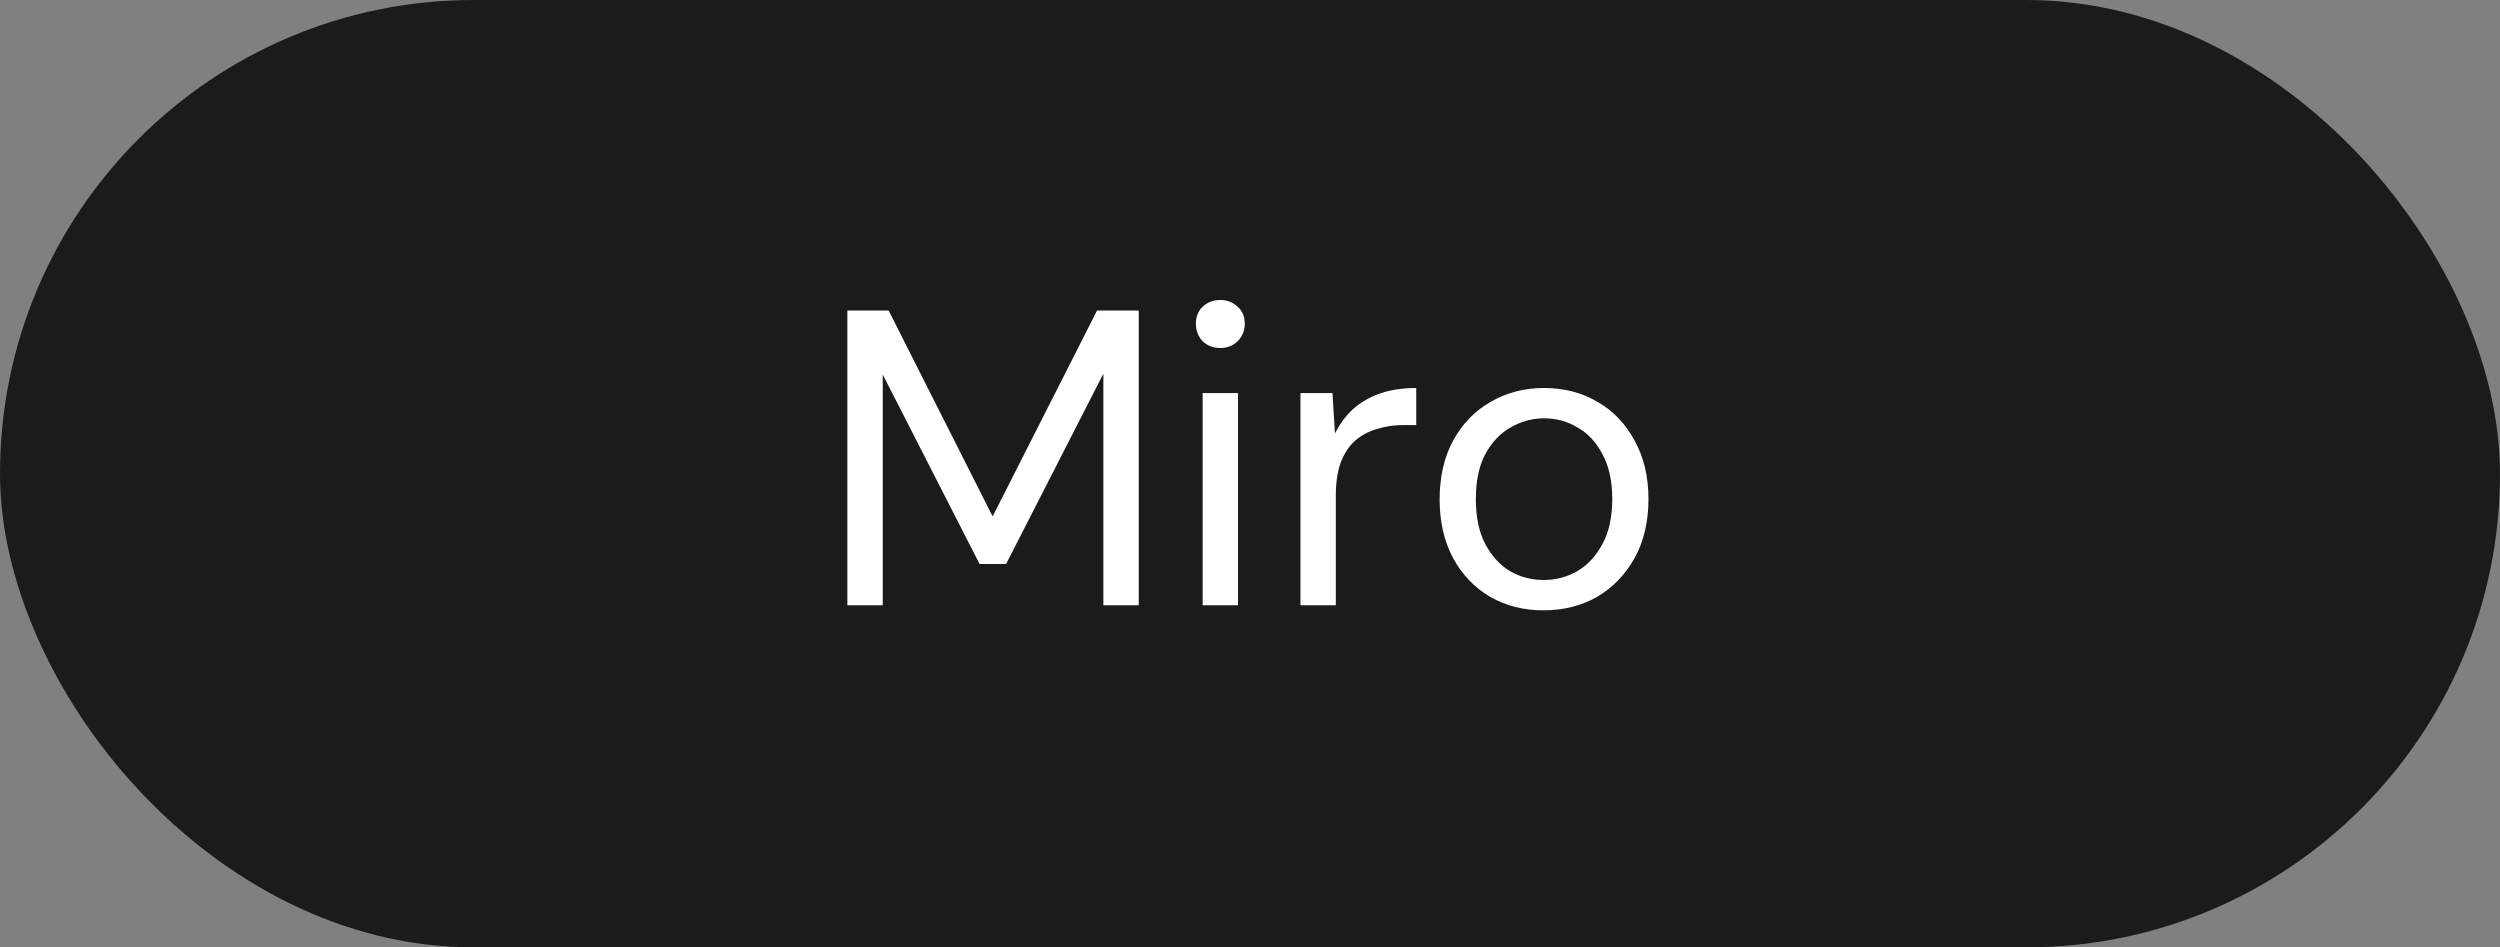
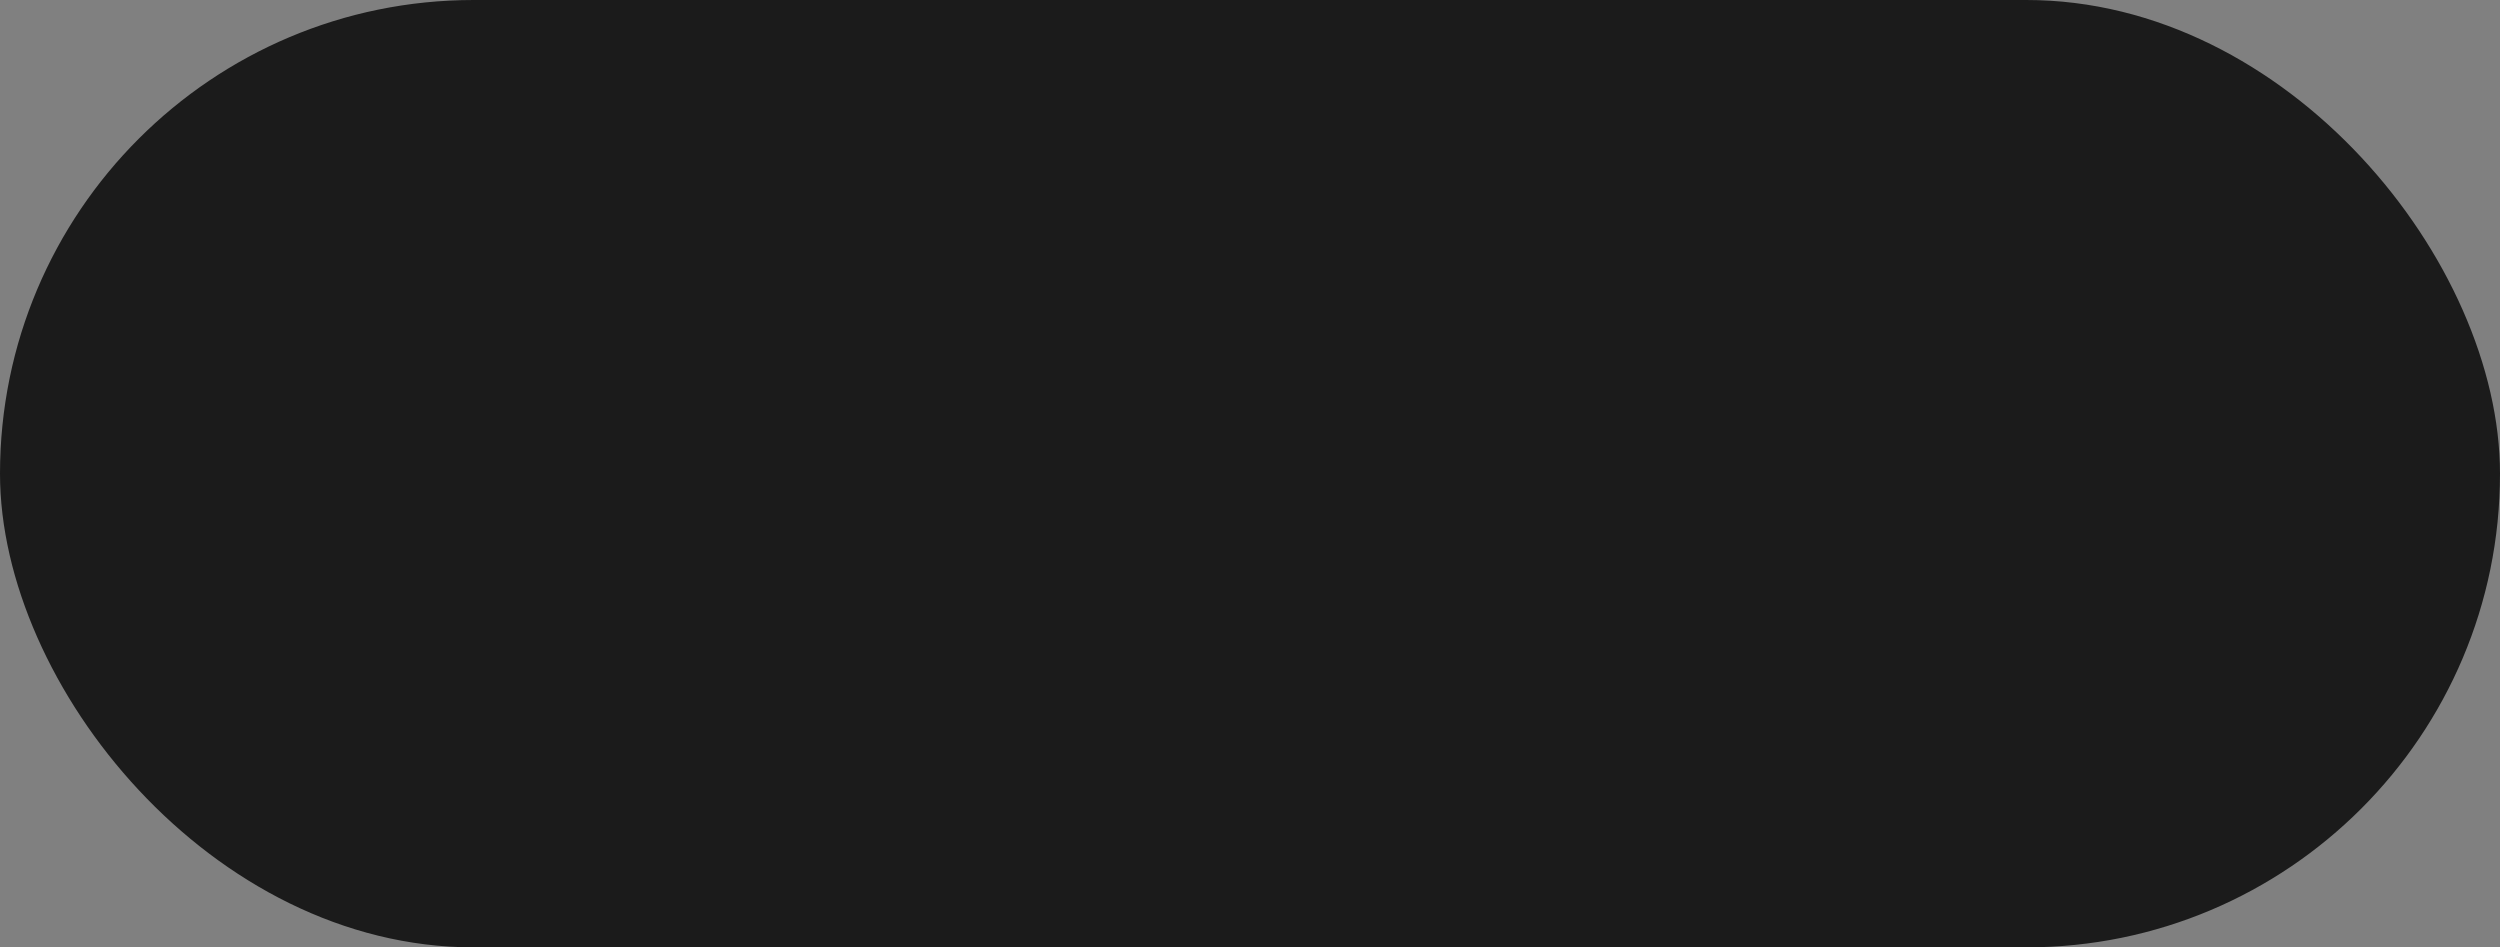
<svg xmlns="http://www.w3.org/2000/svg" width="95" height="36" viewBox="0 0 95 36" fill="none">
  <rect x="0" y="0" width="95" height="36" fill="#808080" stroke="none" />
  <rect width="95" height="36" rx="18" fill="#1B1B1B" />
-   <path d="M32.2 23V11.8H33.768L37.72 19.624L41.688 11.8H43.272V23H41.928V14.2L38.232 21.432H37.224L33.544 14.232V23H32.2ZM45.701 23V14.936H47.045V23H45.701ZM46.373 13.224C46.106 13.224 45.883 13.139 45.701 12.968C45.531 12.787 45.445 12.563 45.445 12.296C45.445 12.029 45.531 11.816 45.701 11.656C45.883 11.485 46.106 11.4 46.373 11.4C46.629 11.4 46.848 11.485 47.029 11.656C47.211 11.816 47.301 12.029 47.301 12.296C47.301 12.563 47.211 12.787 47.029 12.968C46.848 13.139 46.629 13.224 46.373 13.224ZM49.417 23V14.936H50.633L50.729 16.472C50.91 16.109 51.139 15.8 51.417 15.544C51.705 15.288 52.046 15.091 52.441 14.952C52.846 14.813 53.305 14.744 53.817 14.744V16.152H53.321C52.98 16.152 52.654 16.2 52.345 16.296C52.035 16.381 51.758 16.525 51.513 16.728C51.278 16.931 51.092 17.208 50.953 17.56C50.825 17.901 50.761 18.328 50.761 18.84V23H49.417ZM58.642 23.192C57.895 23.192 57.223 23.021 56.626 22.68C56.029 22.328 55.559 21.837 55.218 21.208C54.877 20.568 54.706 19.827 54.706 18.984C54.706 18.12 54.877 17.373 55.218 16.744C55.57 16.104 56.044 15.613 56.642 15.272C57.25 14.92 57.927 14.744 58.674 14.744C59.442 14.744 60.119 14.92 60.706 15.272C61.303 15.613 61.773 16.104 62.114 16.744C62.466 17.373 62.642 18.115 62.642 18.968C62.642 19.821 62.466 20.568 62.114 21.208C61.762 21.837 61.287 22.328 60.69 22.68C60.093 23.021 59.41 23.192 58.642 23.192ZM58.658 22.04C59.117 22.04 59.543 21.928 59.938 21.704C60.333 21.469 60.653 21.123 60.898 20.664C61.143 20.205 61.266 19.64 61.266 18.968C61.266 18.285 61.143 17.72 60.898 17.272C60.663 16.813 60.349 16.472 59.954 16.248C59.57 16.013 59.143 15.896 58.674 15.896C58.226 15.896 57.799 16.013 57.394 16.248C56.999 16.472 56.679 16.813 56.434 17.272C56.199 17.72 56.082 18.285 56.082 18.968C56.082 19.64 56.199 20.205 56.434 20.664C56.679 21.123 56.994 21.469 57.378 21.704C57.773 21.928 58.199 22.04 58.658 22.04Z" fill="white" />
</svg>